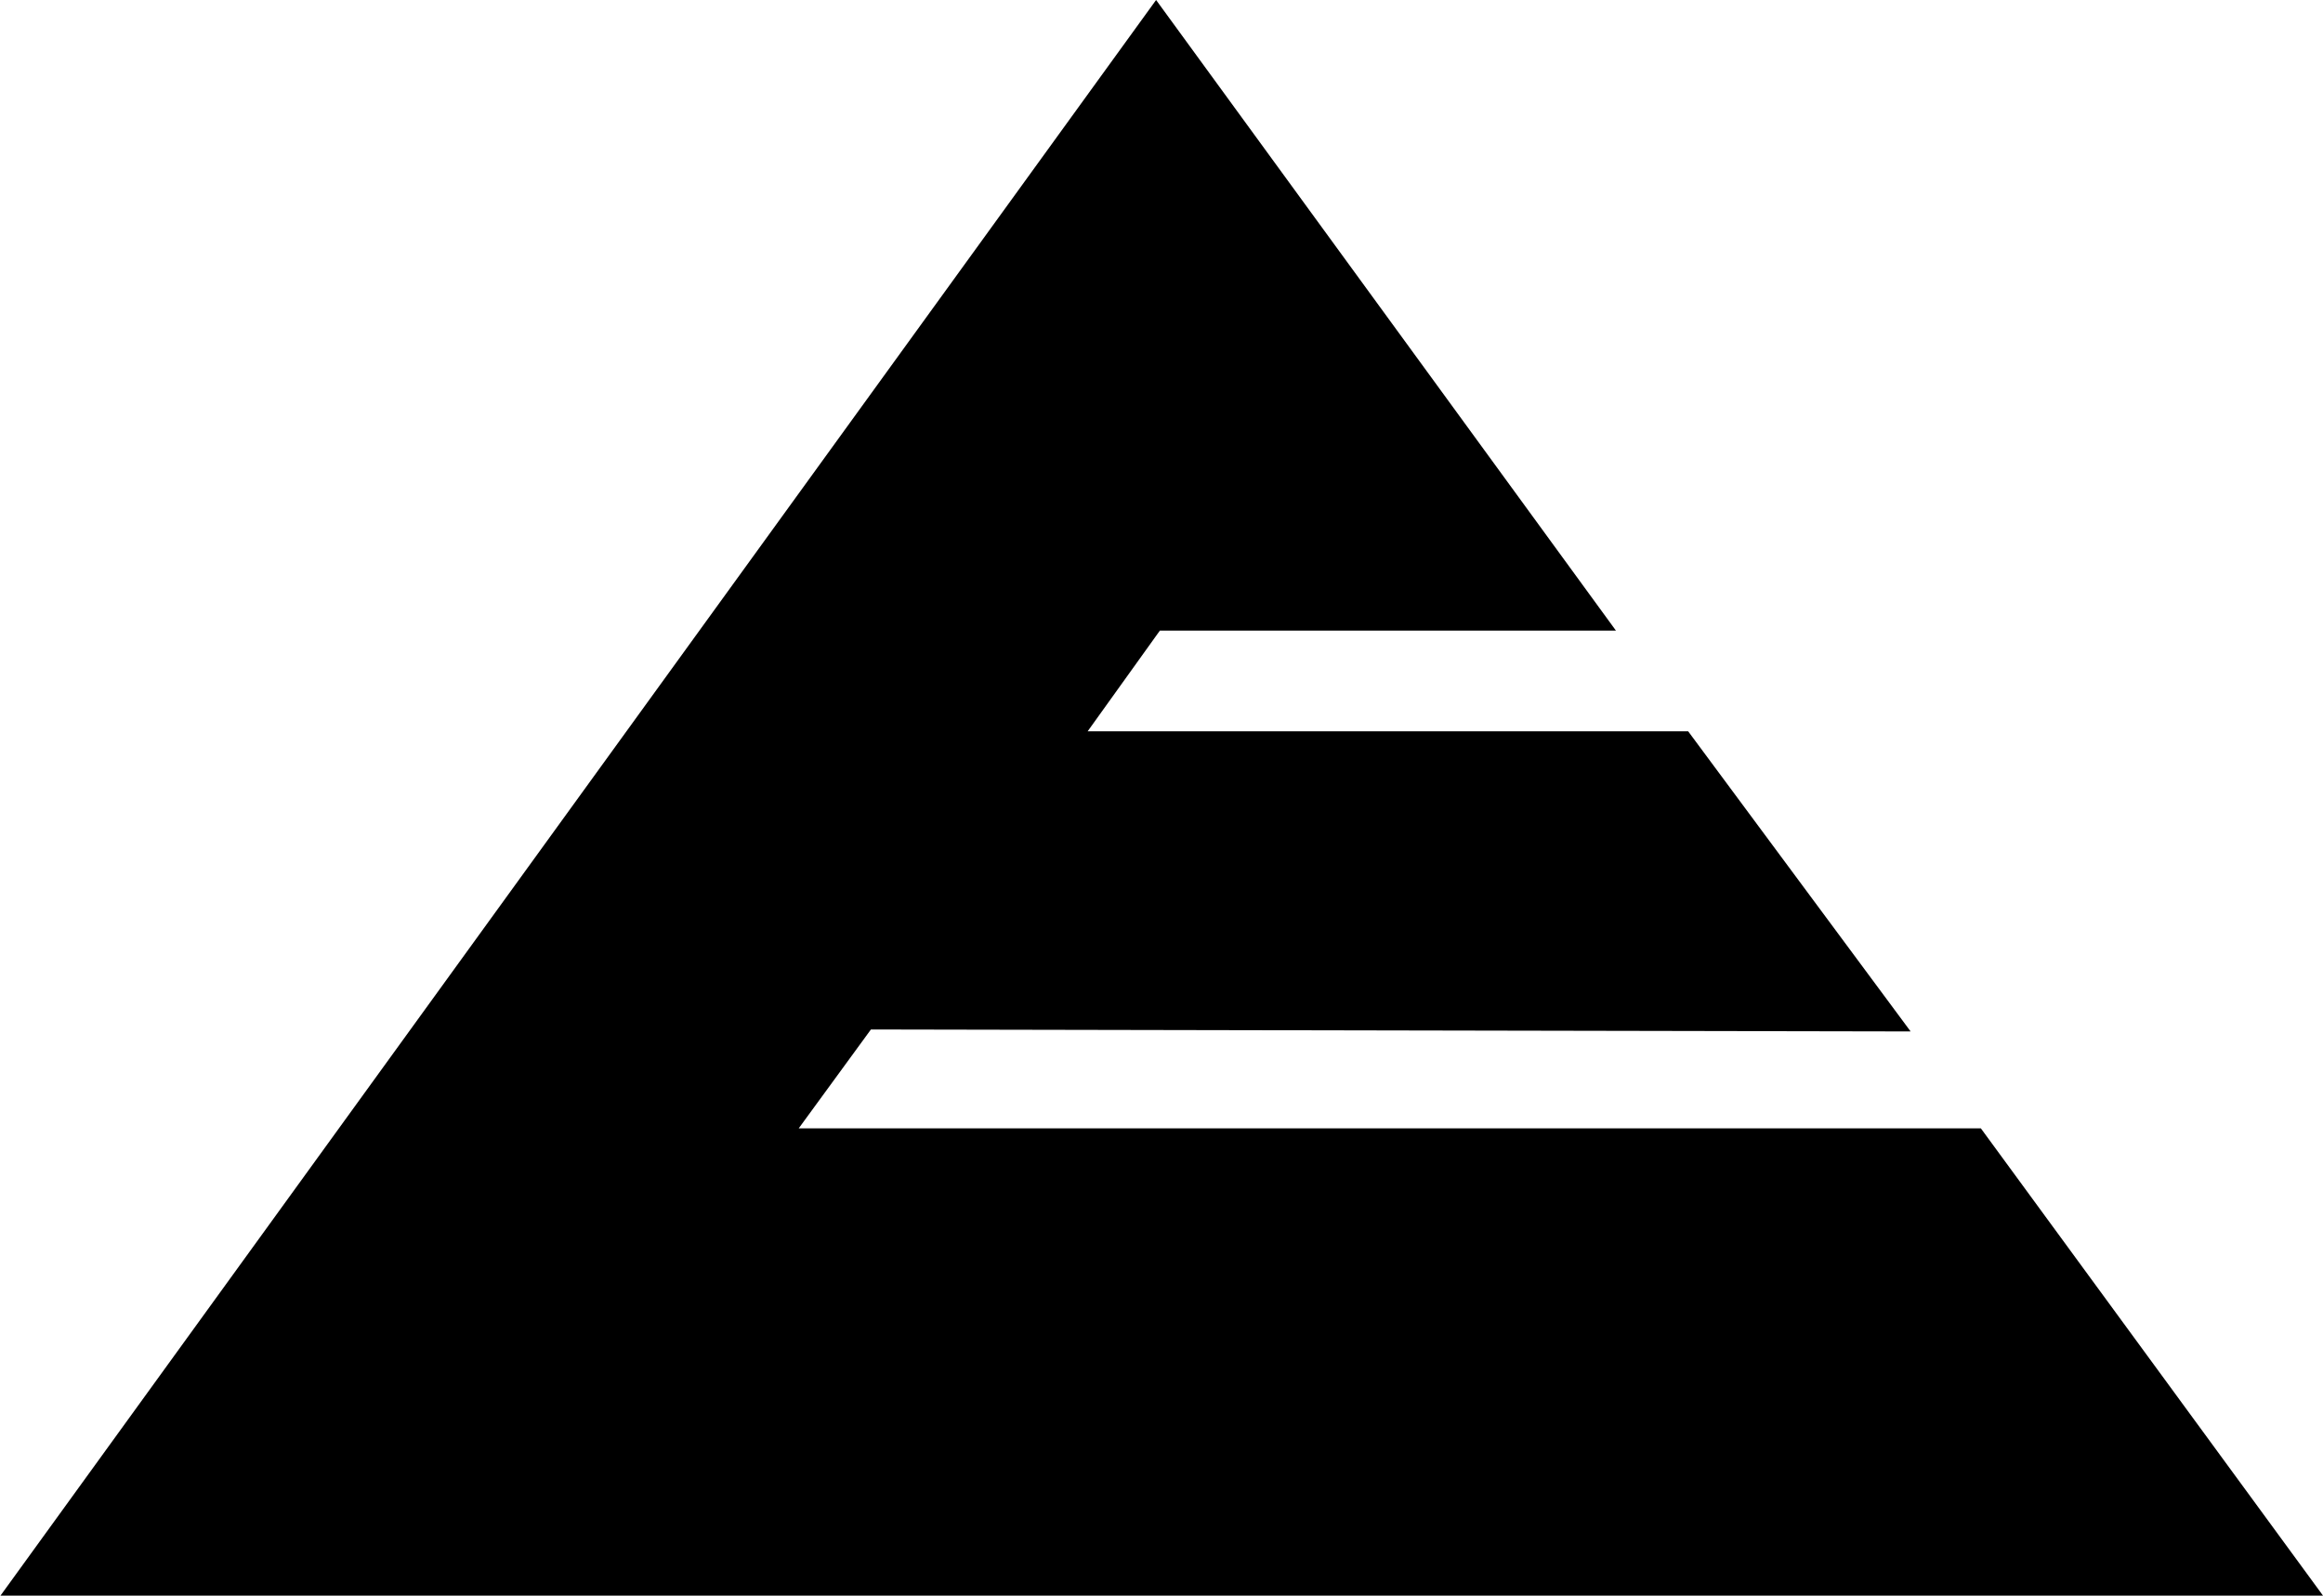
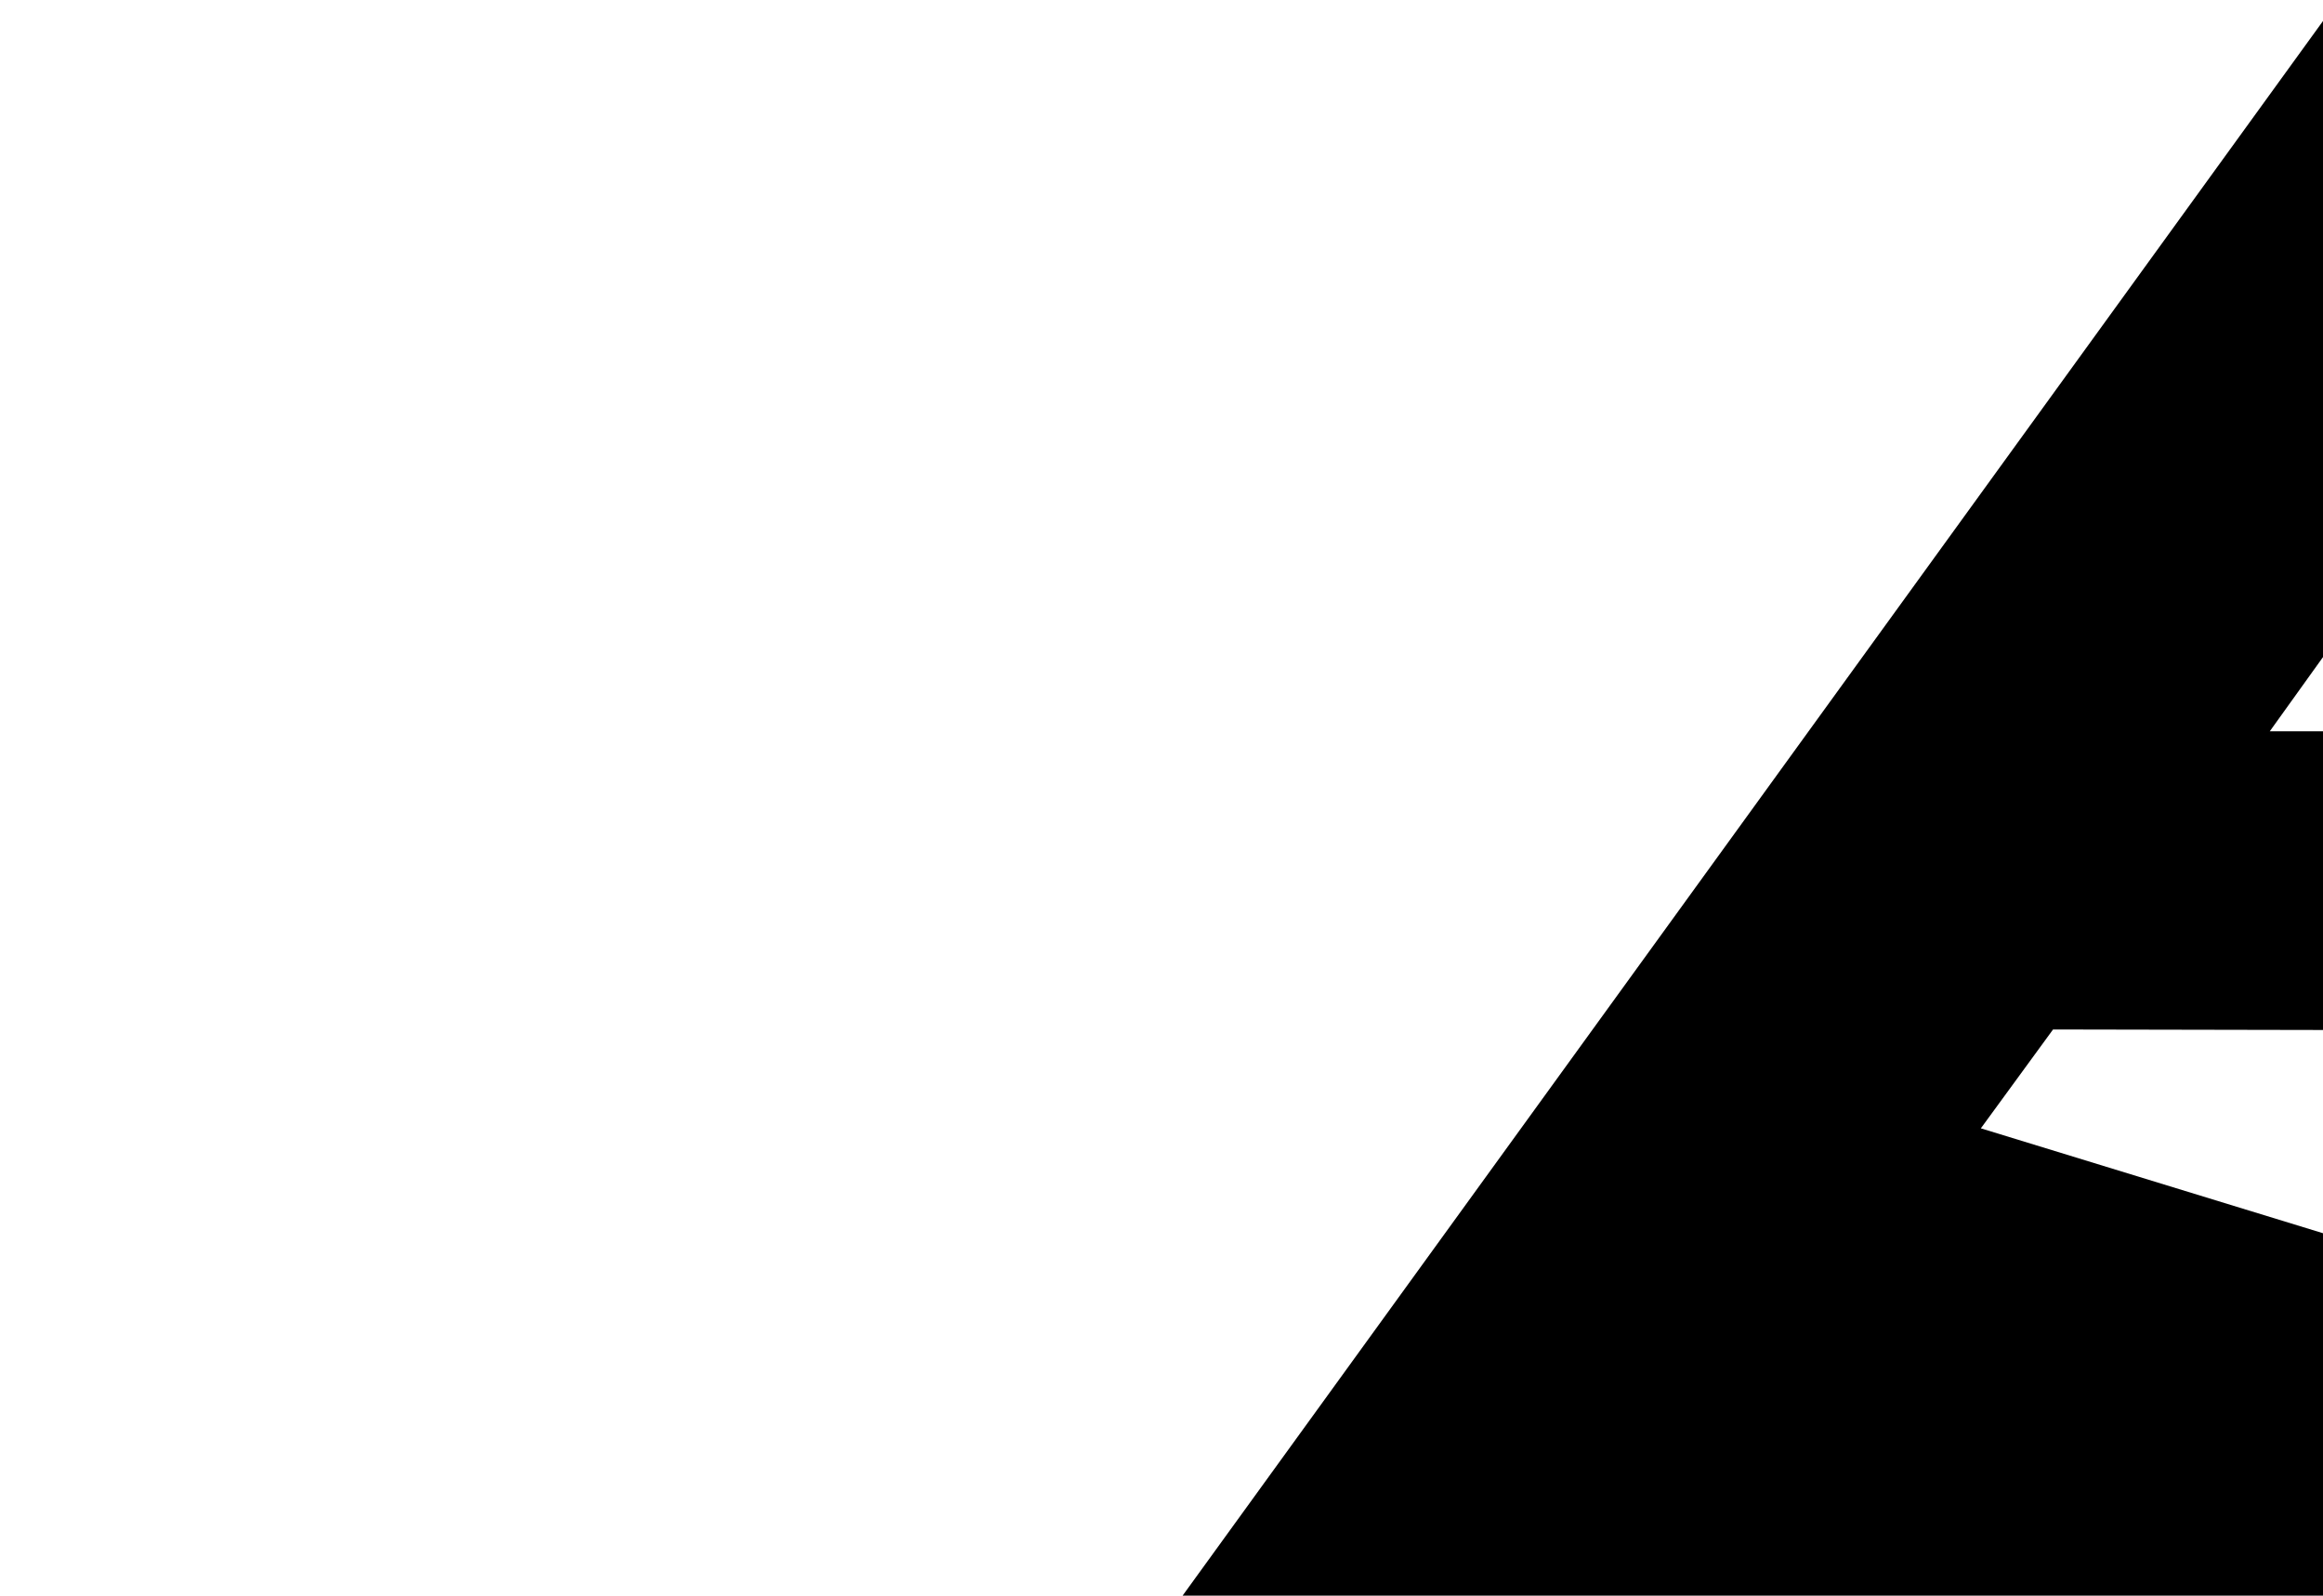
<svg xmlns="http://www.w3.org/2000/svg" version="1.2" viewBox="0 0 1419 975" width="1419" height="975">
  <title>EMBASSY</title>
  <style>
		.s0 { fill: #000000 } 
	</style>
  <g id="Clip-Path: Page 1">
    <g id="Page 1">
-       <path id="Path 10" class="s0" d="m1210 689.4h-722.1l44.1-60.4 635.1 1.2-135.9-183.4h-366.8l44.1-61.5h278.6l-280.9-385.3-705.9 974.9h1418.7z" />
+       <path id="Path 10" class="s0" d="m1210 689.4l44.1-60.4 635.1 1.2-135.9-183.4h-366.8l44.1-61.5h278.6l-280.9-385.3-705.9 974.9h1418.7z" />
    </g>
  </g>
</svg>